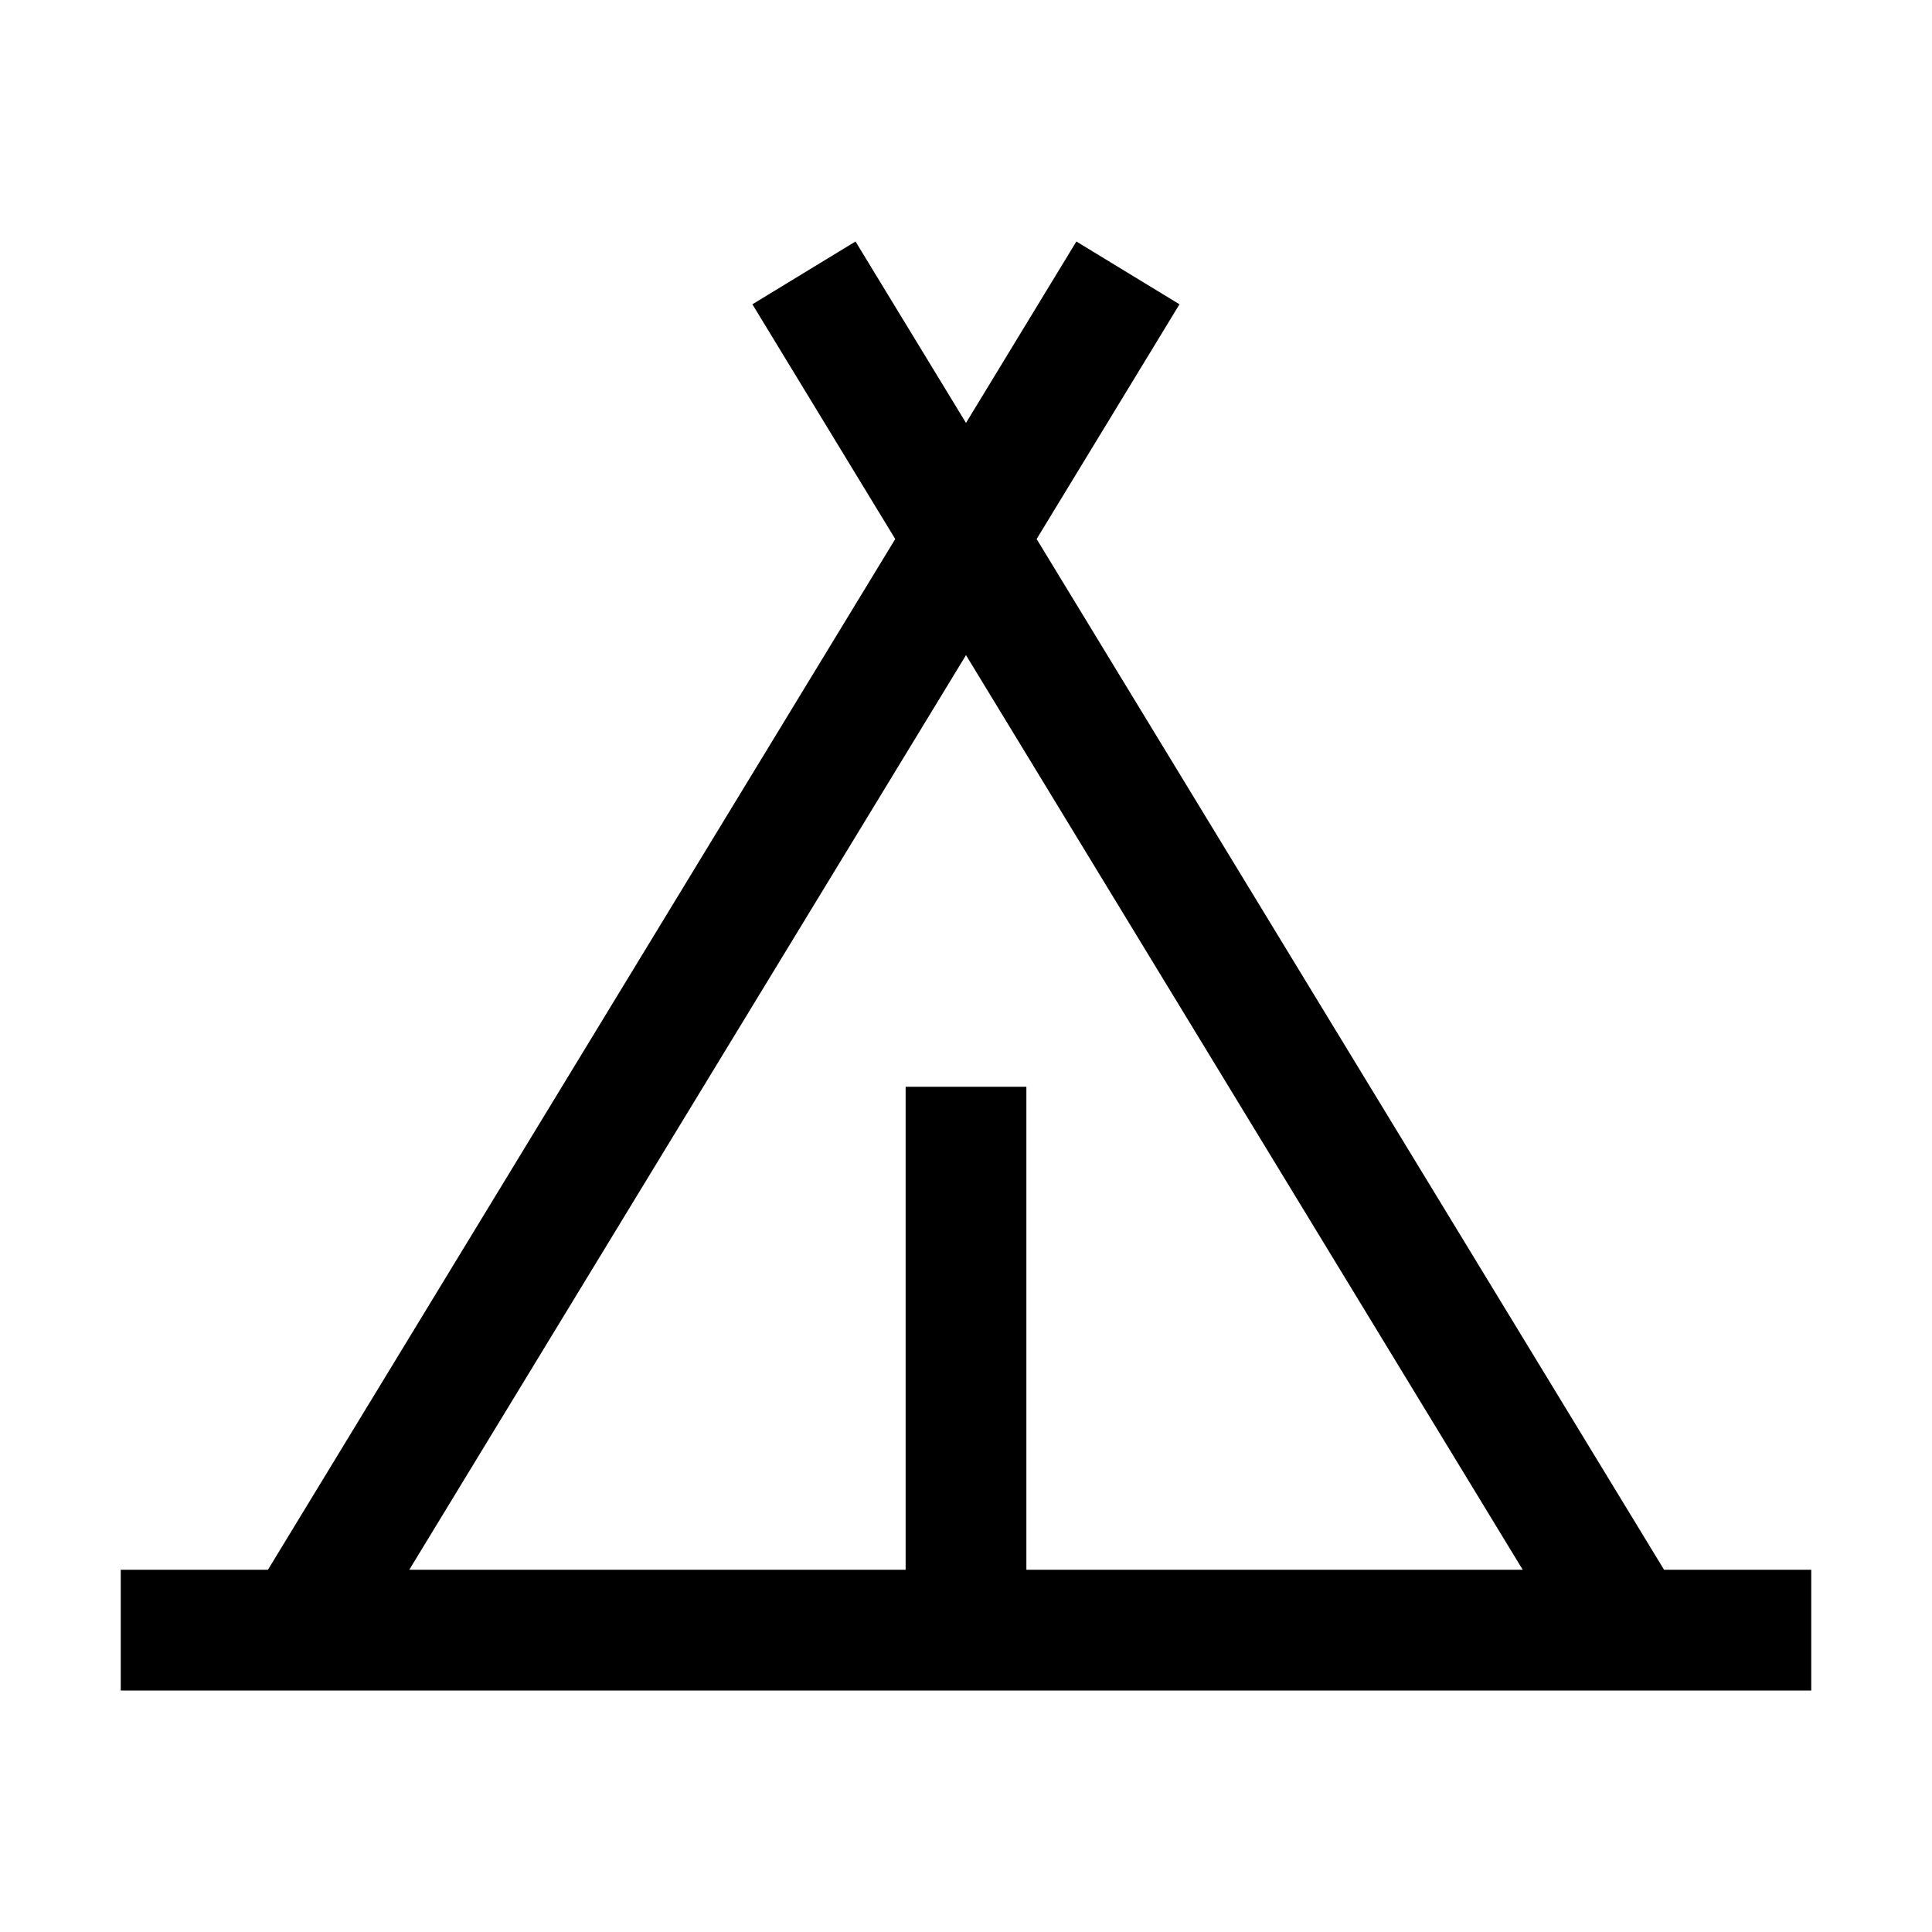
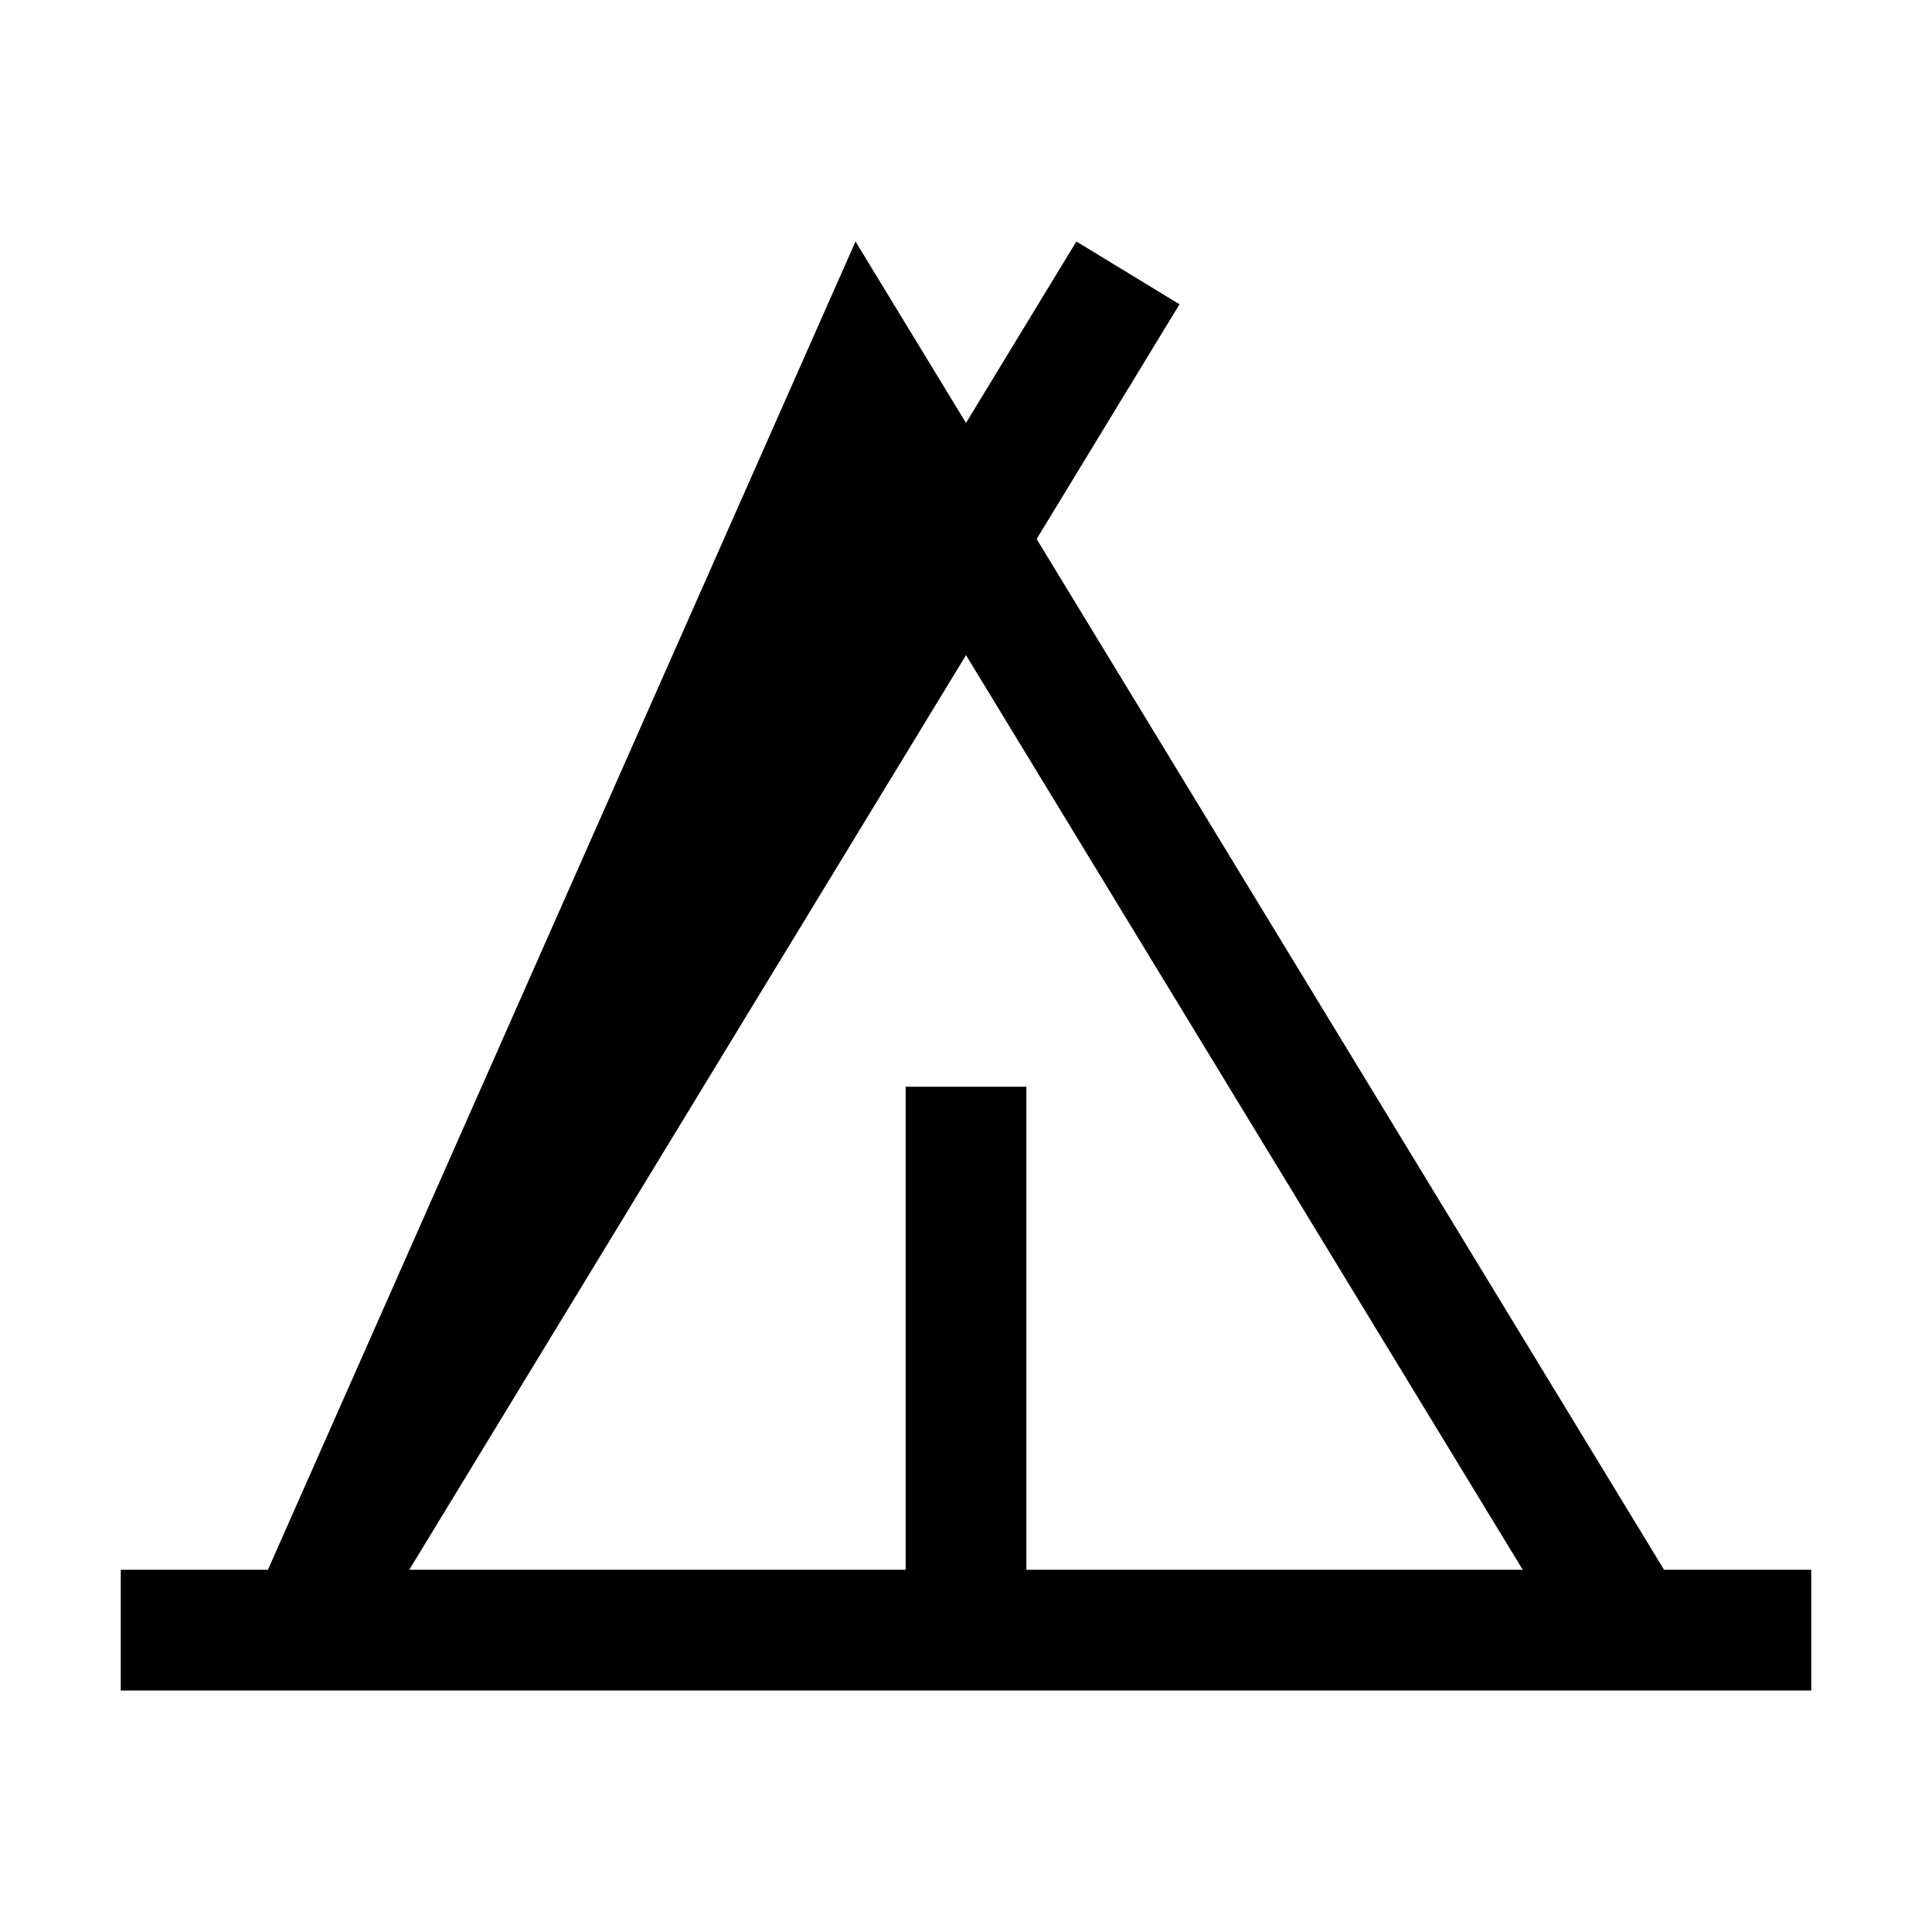
<svg xmlns="http://www.w3.org/2000/svg" fill="#000000" width="800px" height="800px" viewBox="0 0 32 32" id="icon">
  <defs>
    <style>
      .cls-1 {
        fill: none;
      }
    </style>
  </defs>
  <title>campsite</title>
-   <path d="M27.562,26,17.17,8.928,19.536,5.04,17.828,4,16,7.005,14.17,4l-1.708,1.04,2.366,3.888L4.438,26H2v2H30V26ZM16,10.851,25.221,26H17V18H15v8H6.779Z" />
-   <rect id="_Transparent_Rectangle_" data-name="&lt;Transparent Rectangle&gt;" class="cls-1" width="32" height="32" />
+   <path d="M27.562,26,17.17,8.928,19.536,5.04,17.828,4,16,7.005,14.17,4L4.438,26H2v2H30V26ZM16,10.851,25.221,26H17V18H15v8H6.779Z" />
</svg>